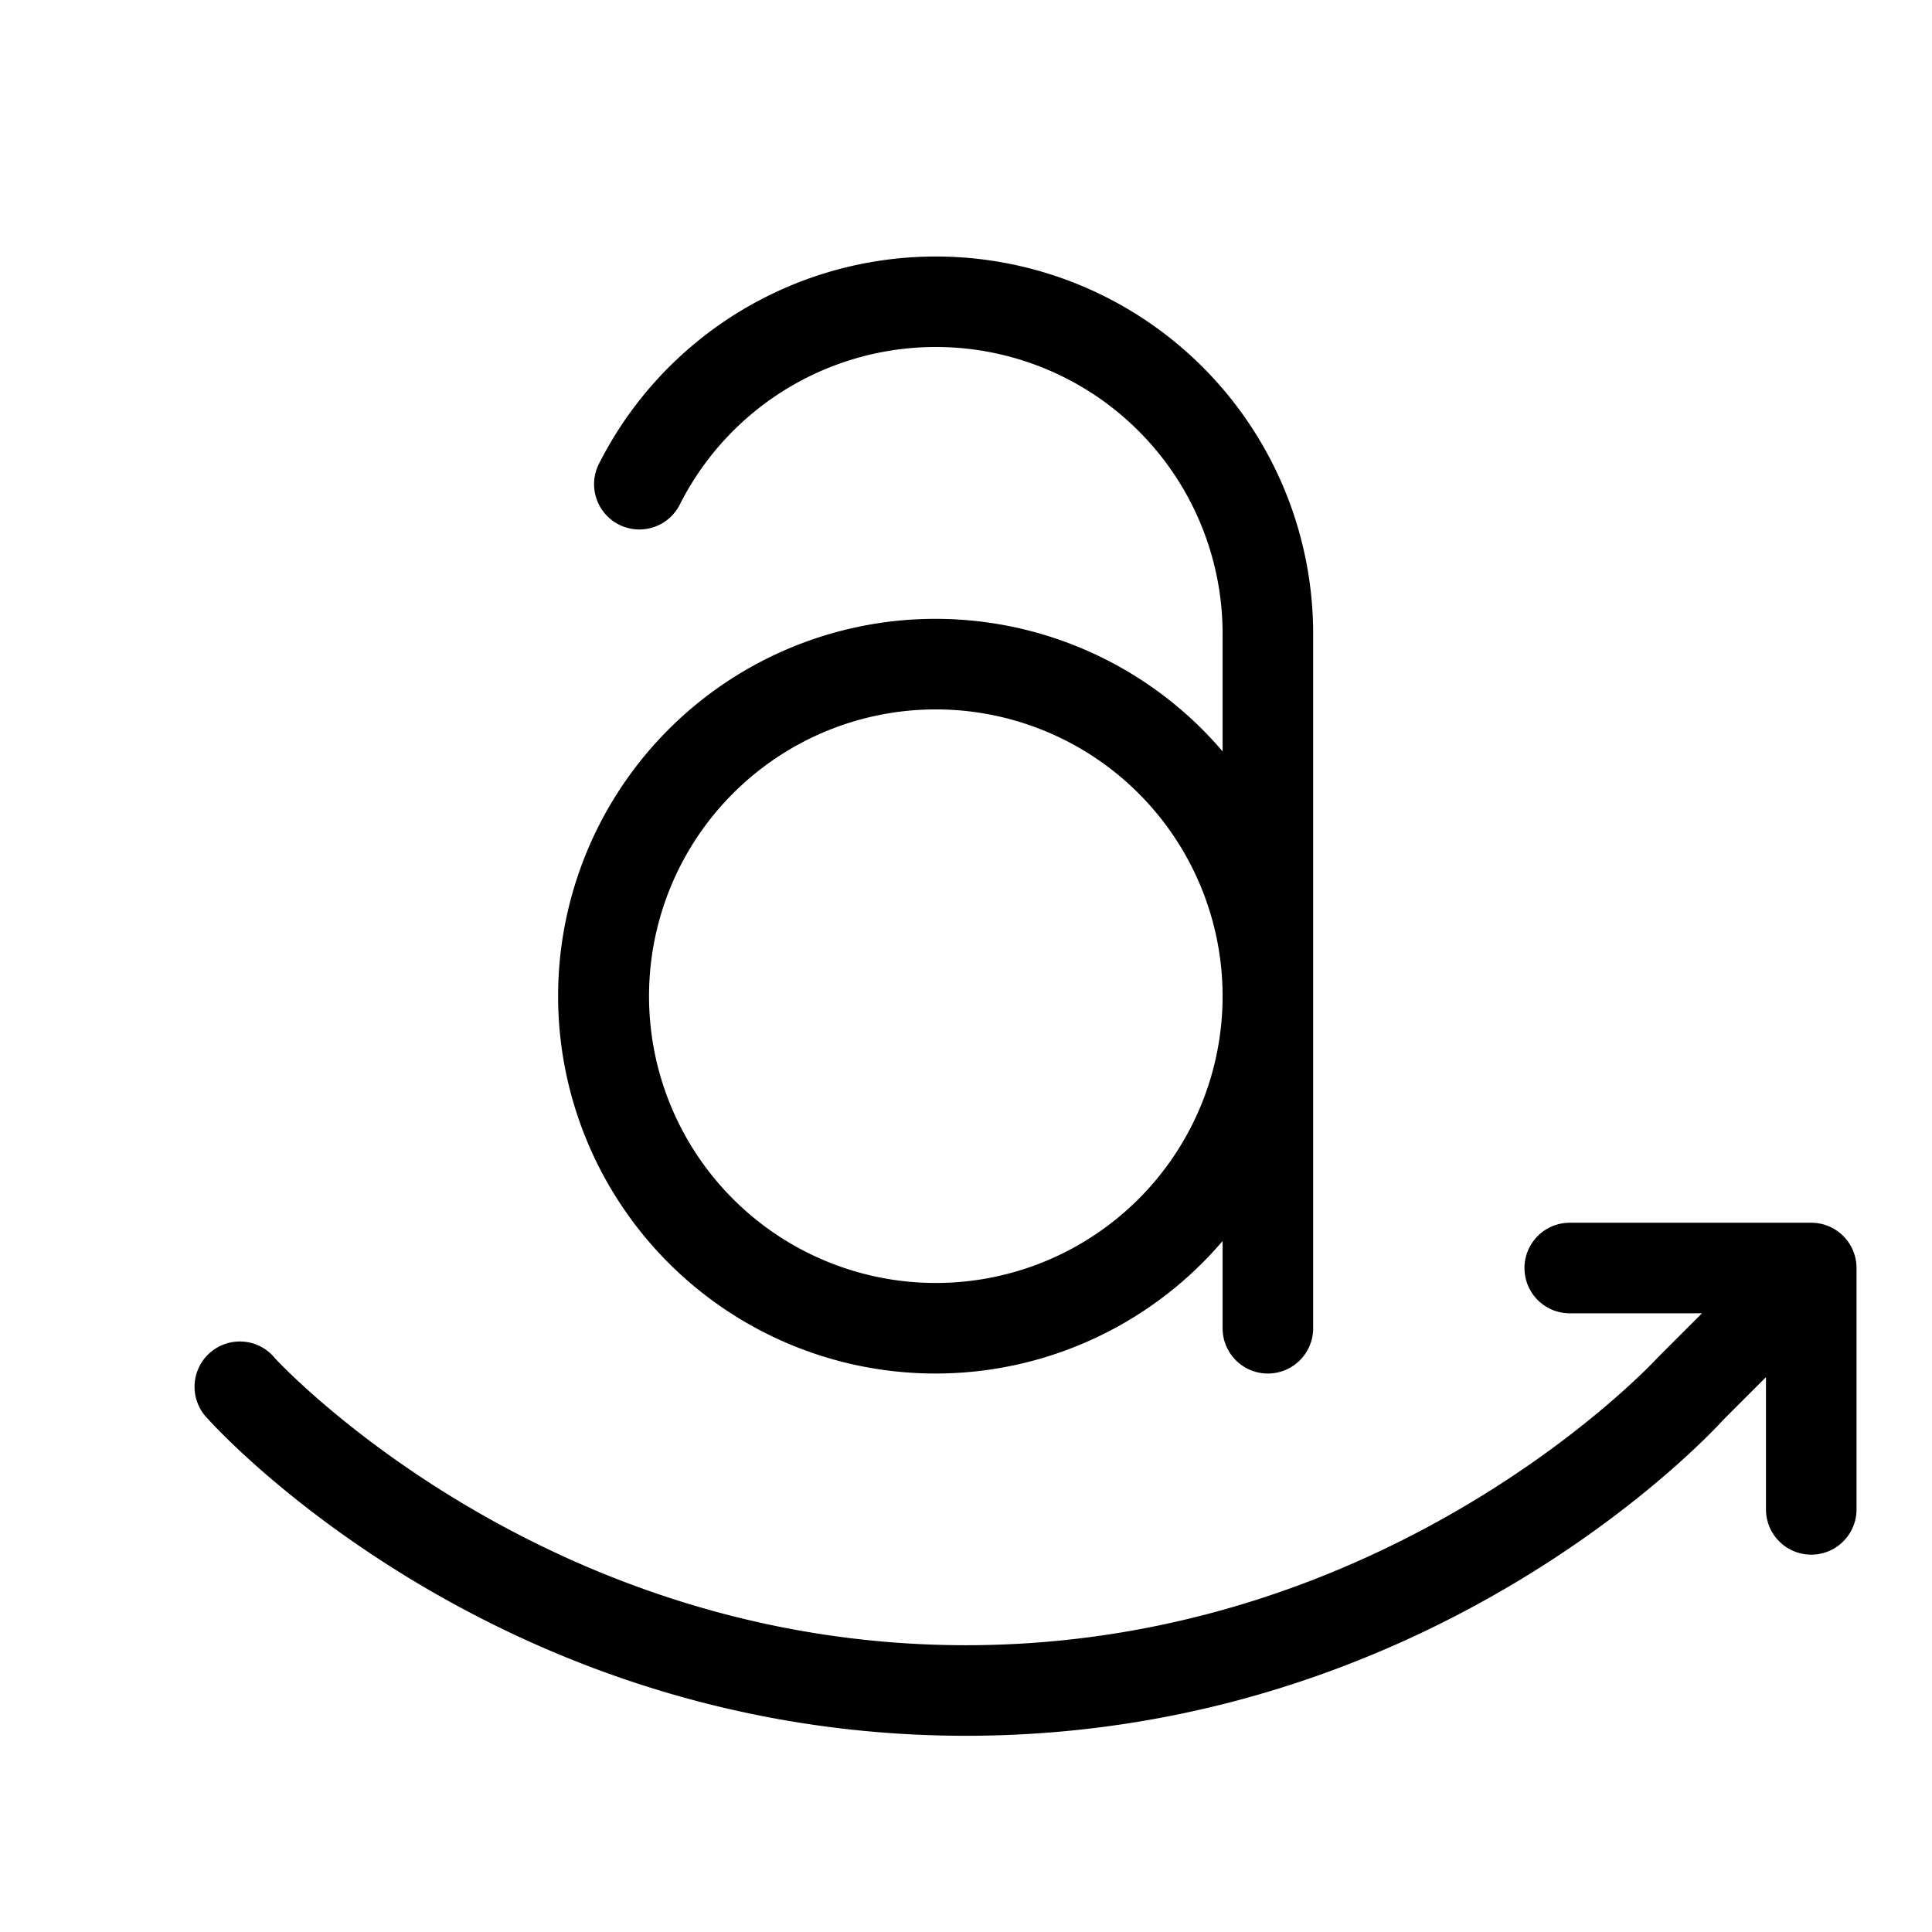
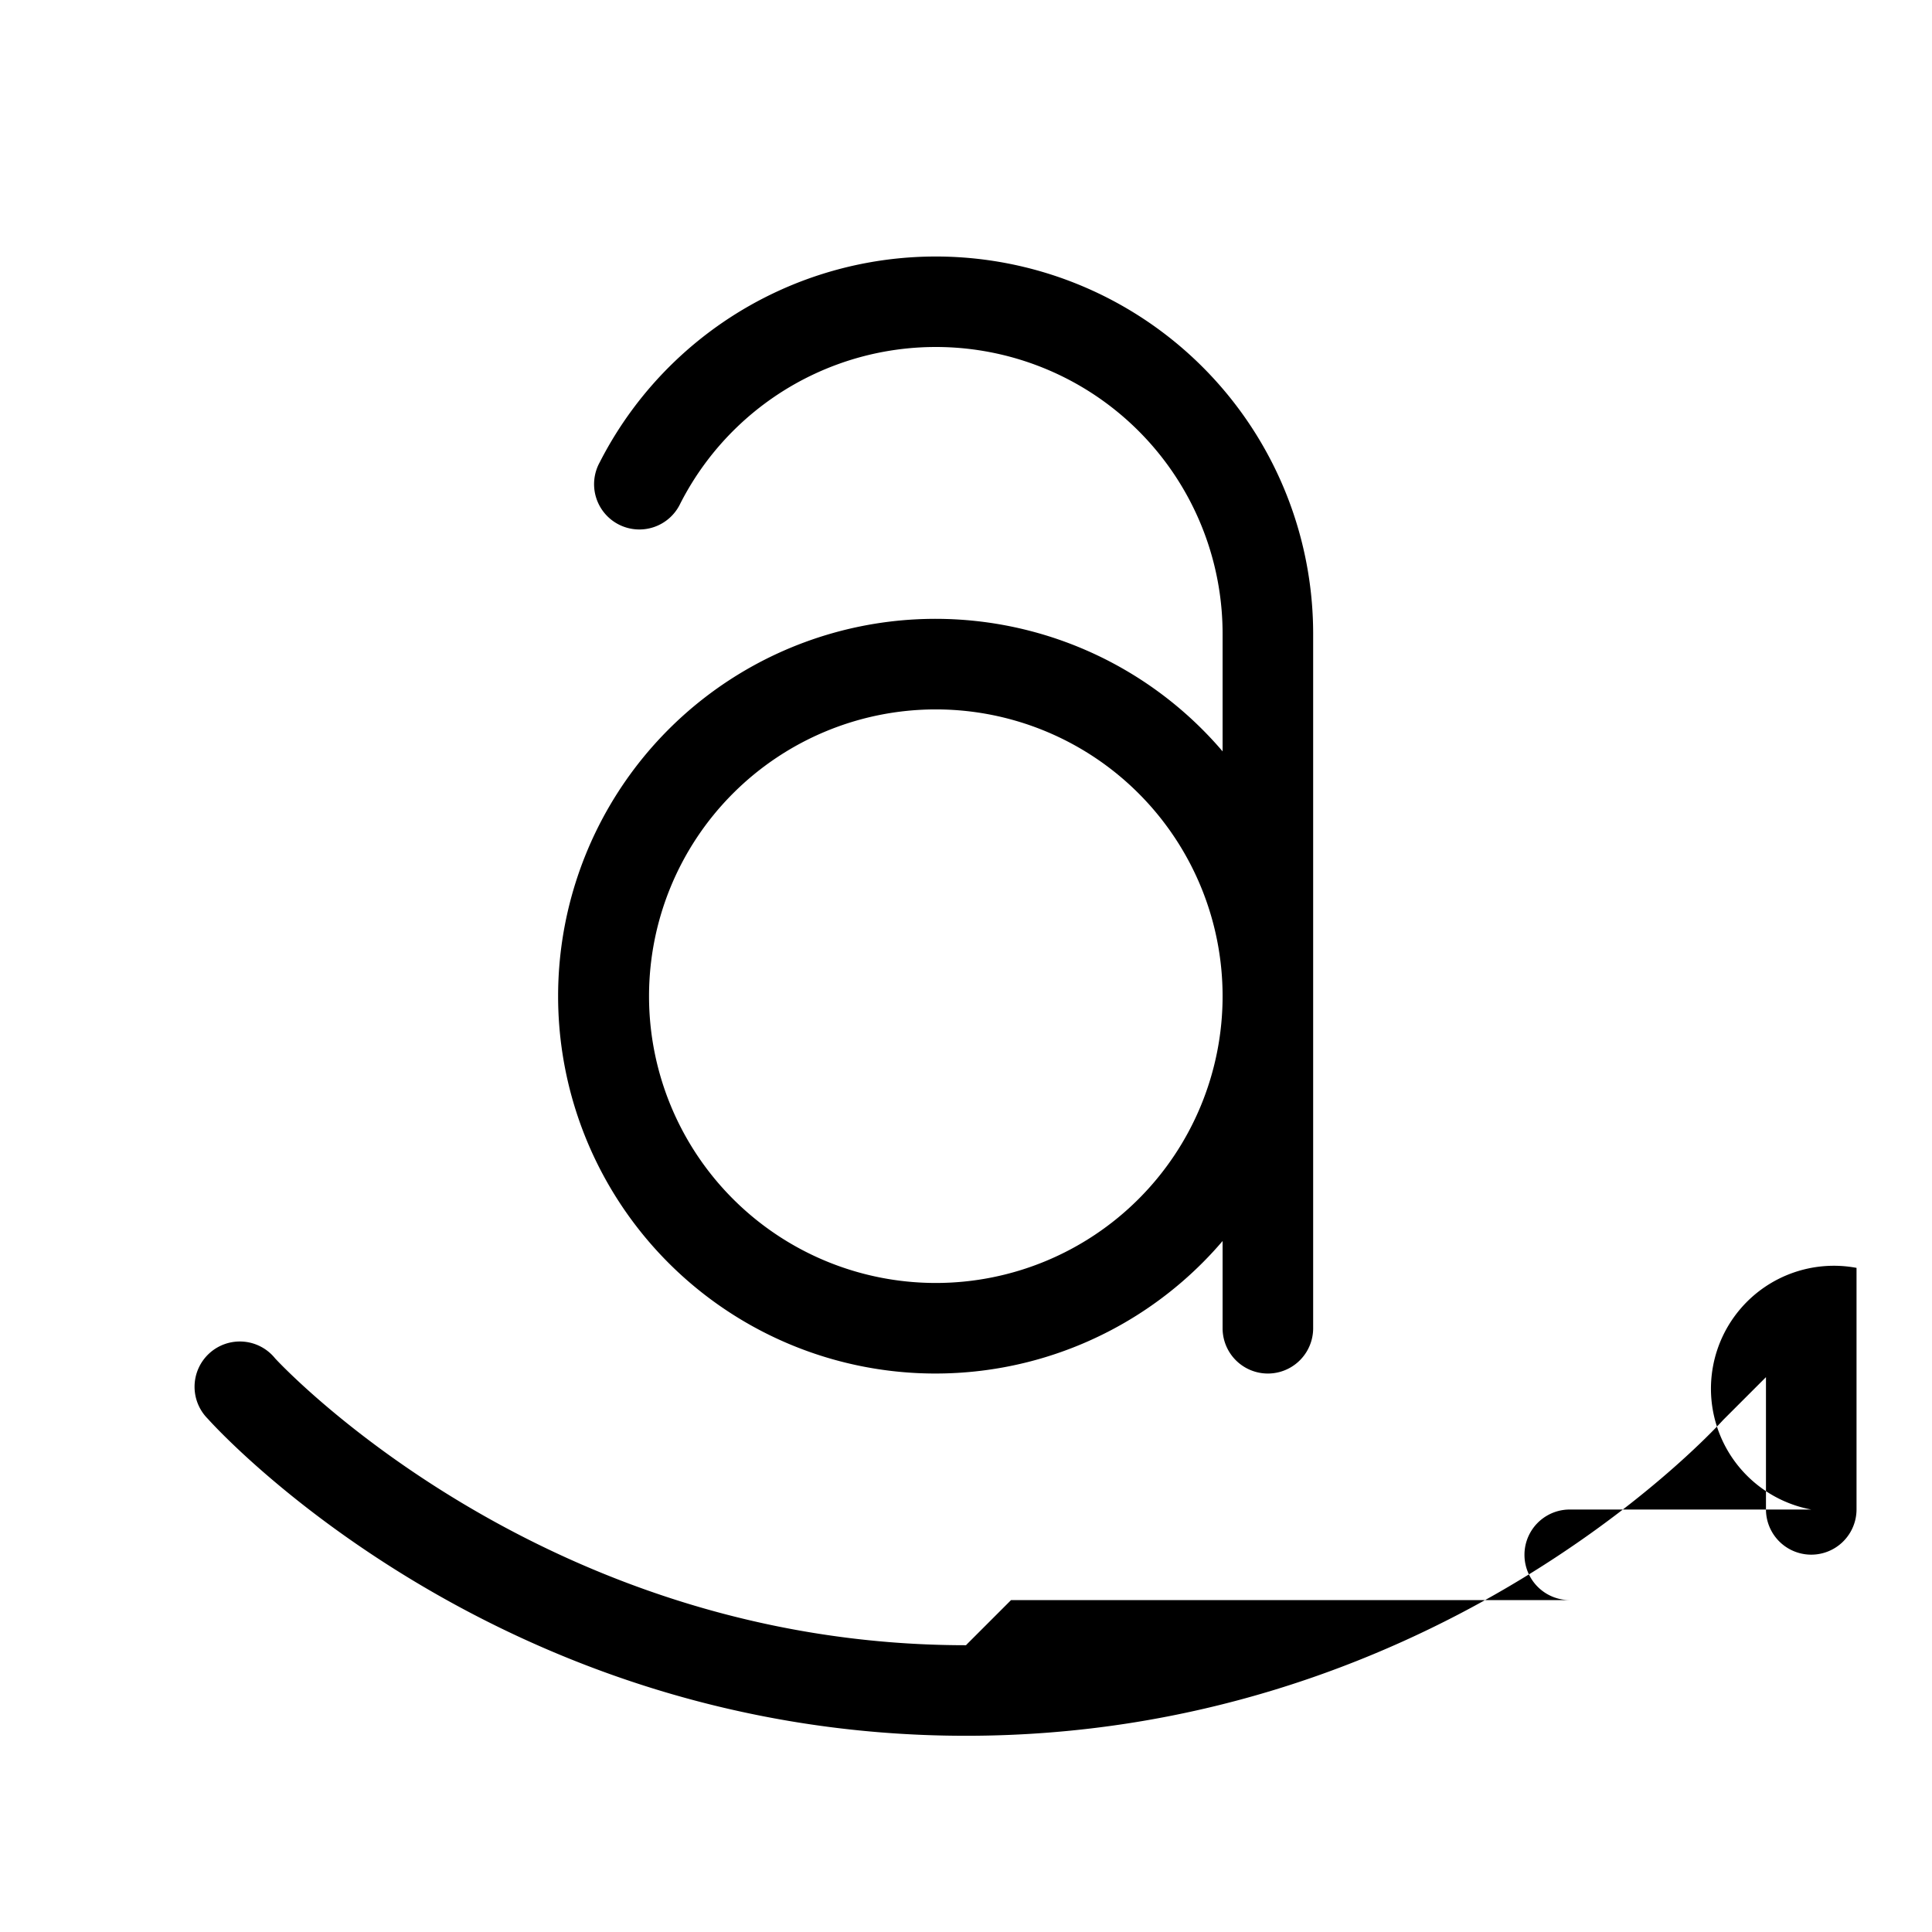
<svg xmlns="http://www.w3.org/2000/svg" viewBox="0 0 256 256" fill="currentColor">
-   <path d="M246,168v32a6,6,0,0,1-12,0V182.48l-5.66,5.66C225.6,191.15,188.86,230,128,230c-62,0-98.92-40.27-100.46-42a6,6,0,1,1,8.92-8c.34.37,35.09,38,91.54,38s91.2-37.64,91.55-38l.21-.22,5.76-5.76H208a6,6,0,0,1,0-12h32A6,6,0,0,1,246,168ZM162,99.56V84A38,38,0,0,0,90.14,66.73a6,6,0,1,1-10.68-5.46A50,50,0,0,1,174,84v92a6,6,0,0,1-12,0V164.44a50,50,0,1,1,0-64.88ZM162,132a38,38,0,1,0-38,38A38,38,0,0,0,162,132Z" />
+   <path d="M246,168v32a6,6,0,0,1-12,0V182.48l-5.66,5.66C225.6,191.15,188.86,230,128,230c-62,0-98.92-40.27-100.46-42a6,6,0,1,1,8.92-8c.34.37,35.09,38,91.54,38l.21-.22,5.76-5.76H208a6,6,0,0,1,0-12h32A6,6,0,0,1,246,168ZM162,99.56V84A38,38,0,0,0,90.14,66.73a6,6,0,1,1-10.68-5.46A50,50,0,0,1,174,84v92a6,6,0,0,1-12,0V164.44a50,50,0,1,1,0-64.88ZM162,132a38,38,0,1,0-38,38A38,38,0,0,0,162,132Z" />
</svg>